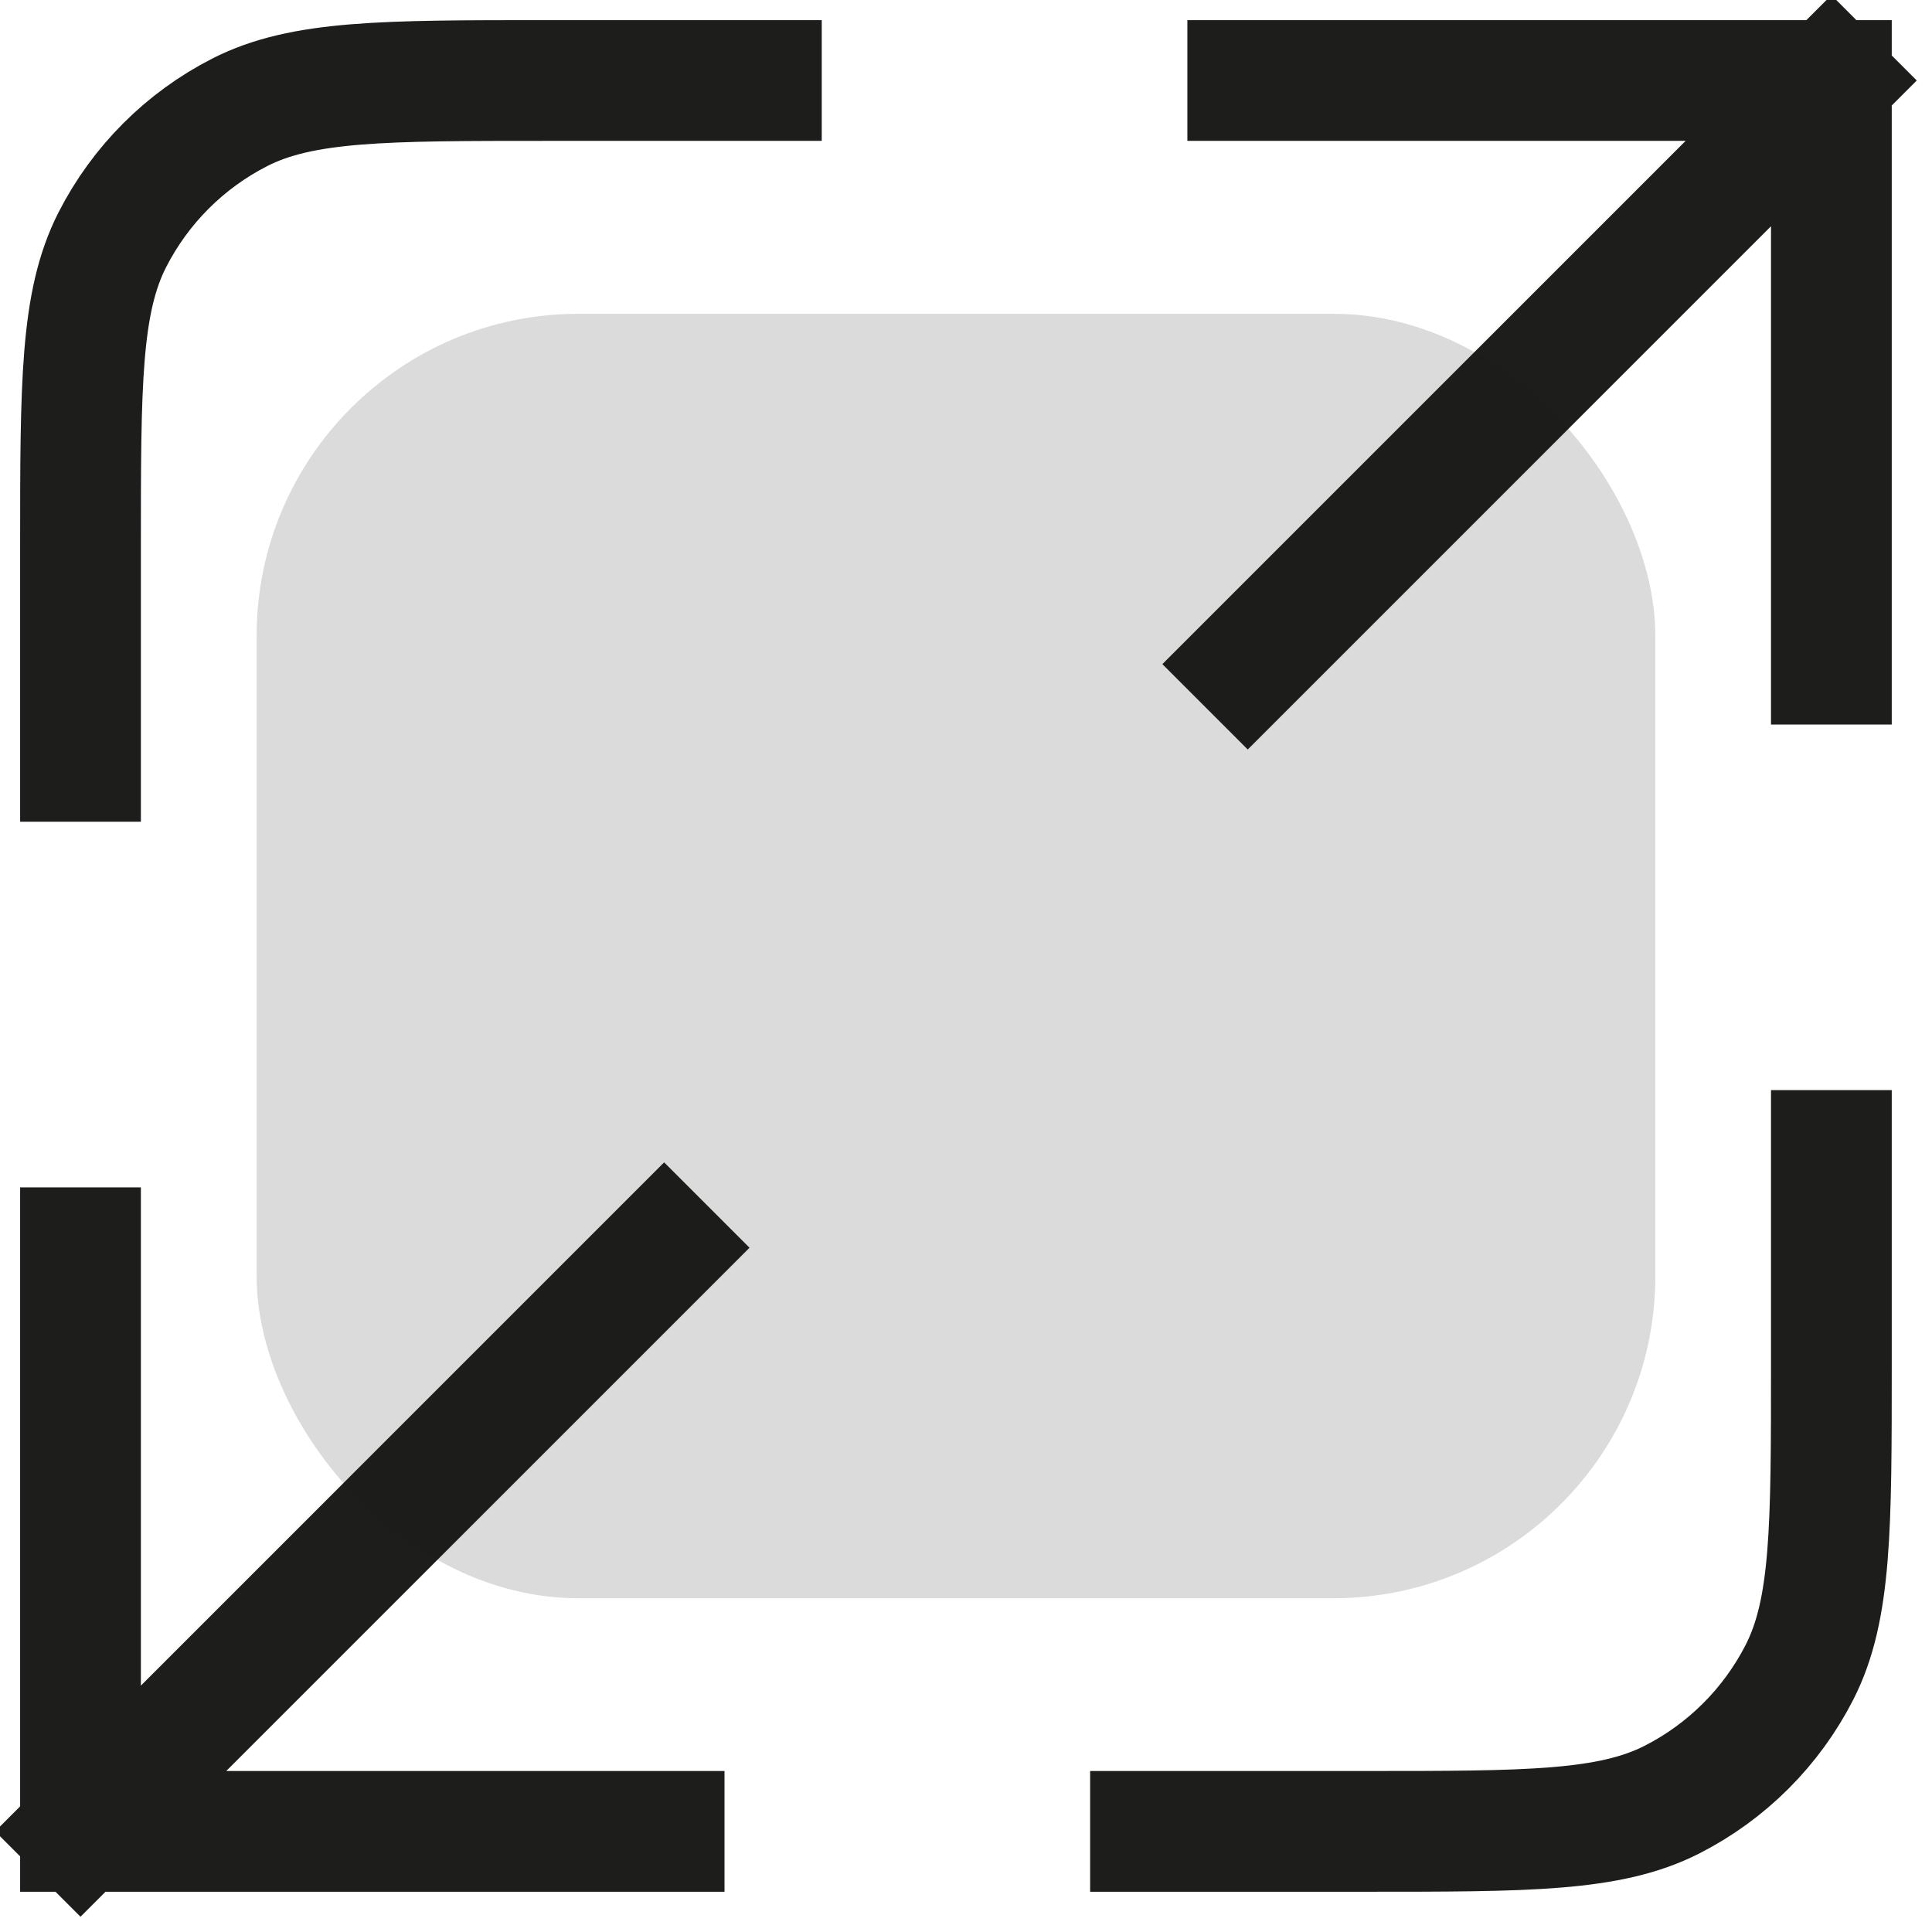
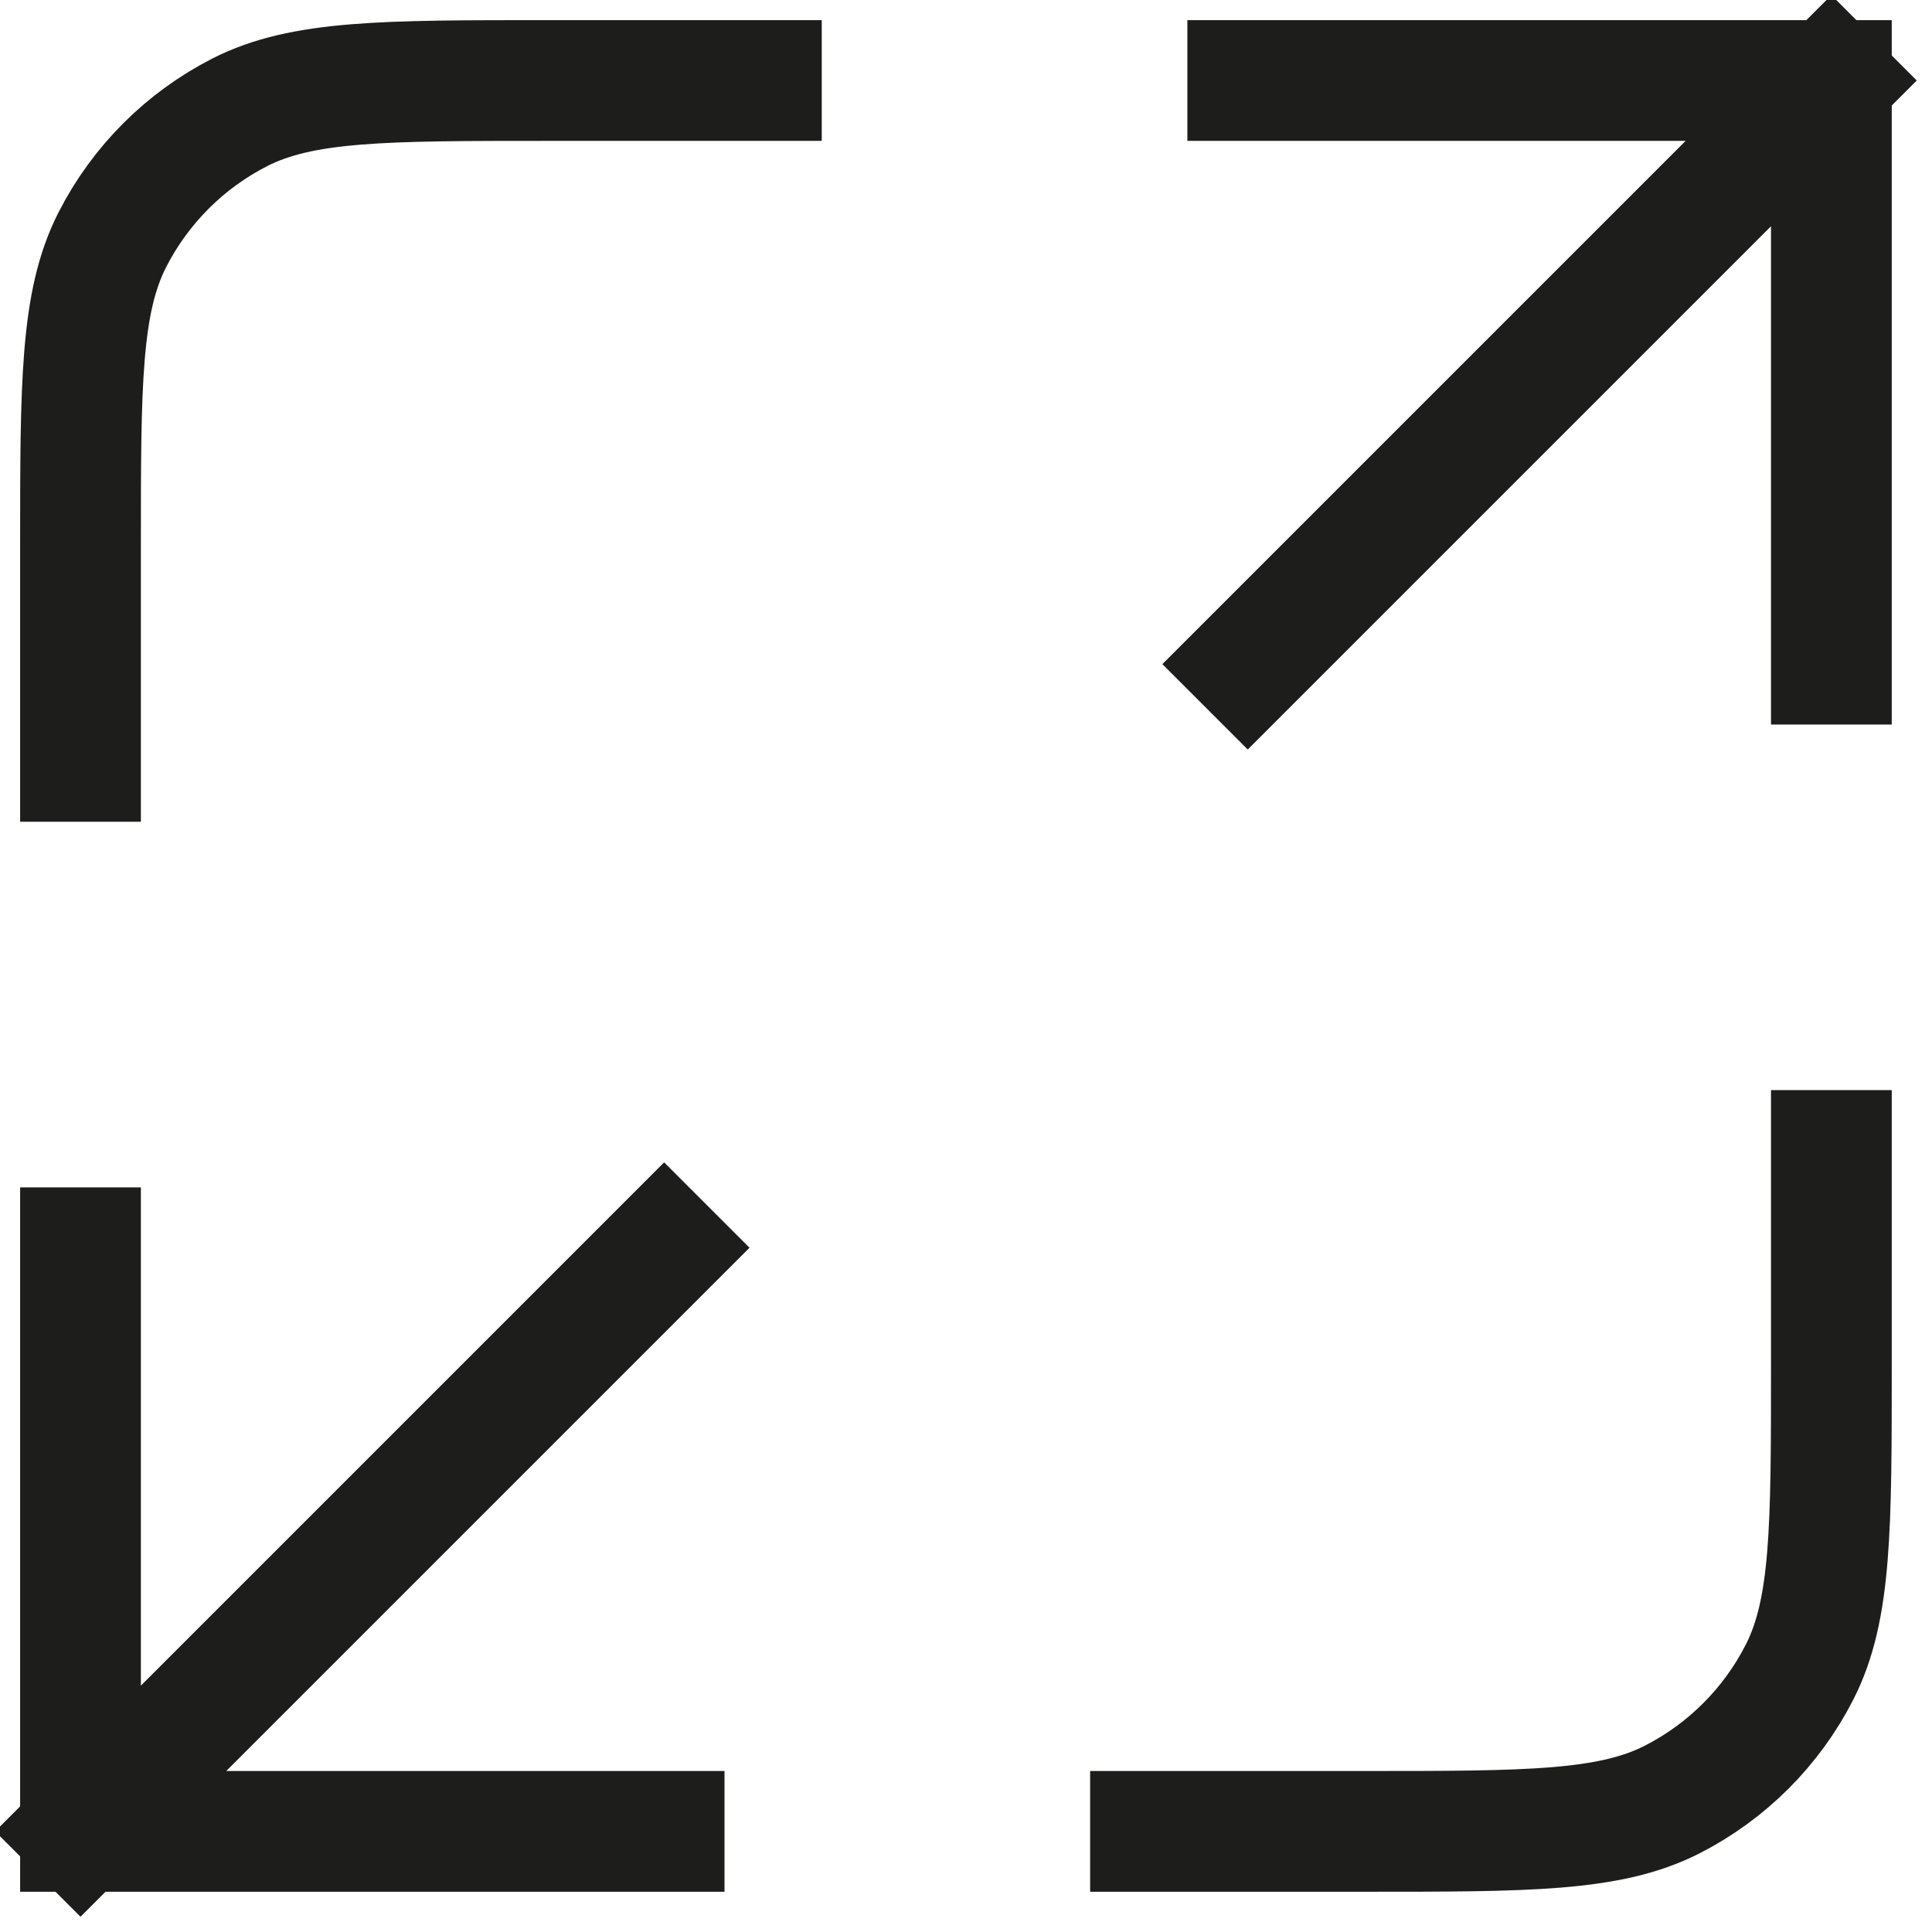
<svg xmlns="http://www.w3.org/2000/svg" width="24" height="24" viewBox="0 0 24 24" fill="none">
  <path d="M22.75 14.292V16.95C22.75 18.98 22.75 19.995 22.355 20.771C22.007 21.453 21.453 22.007 20.771 22.355C19.995 22.75 18.98 22.75 16.95 22.75H14.292M9.458 1H6.8C4.77 1 3.755 1 2.979 1.395C2.297 1.743 1.743 2.297 1.395 2.979C1 3.755 1 4.77 1 6.8V9.458M15.5 8.25L22.75 1M22.75 1H15.5M22.75 1V8.25M8.25 15.5L1 22.75M1 22.75H8.25M1 22.75L1 15.5" stroke="#1D1D1B" stroke-width="1.5" stroke-miterlimit="10" stroke-linecap="square" stroke-linejoin="round" />
-   <rect opacity="0.16" x="3.188" y="3.898" width="17.375" height="15.956" rx="4" fill="#1D1D1B" />
</svg>